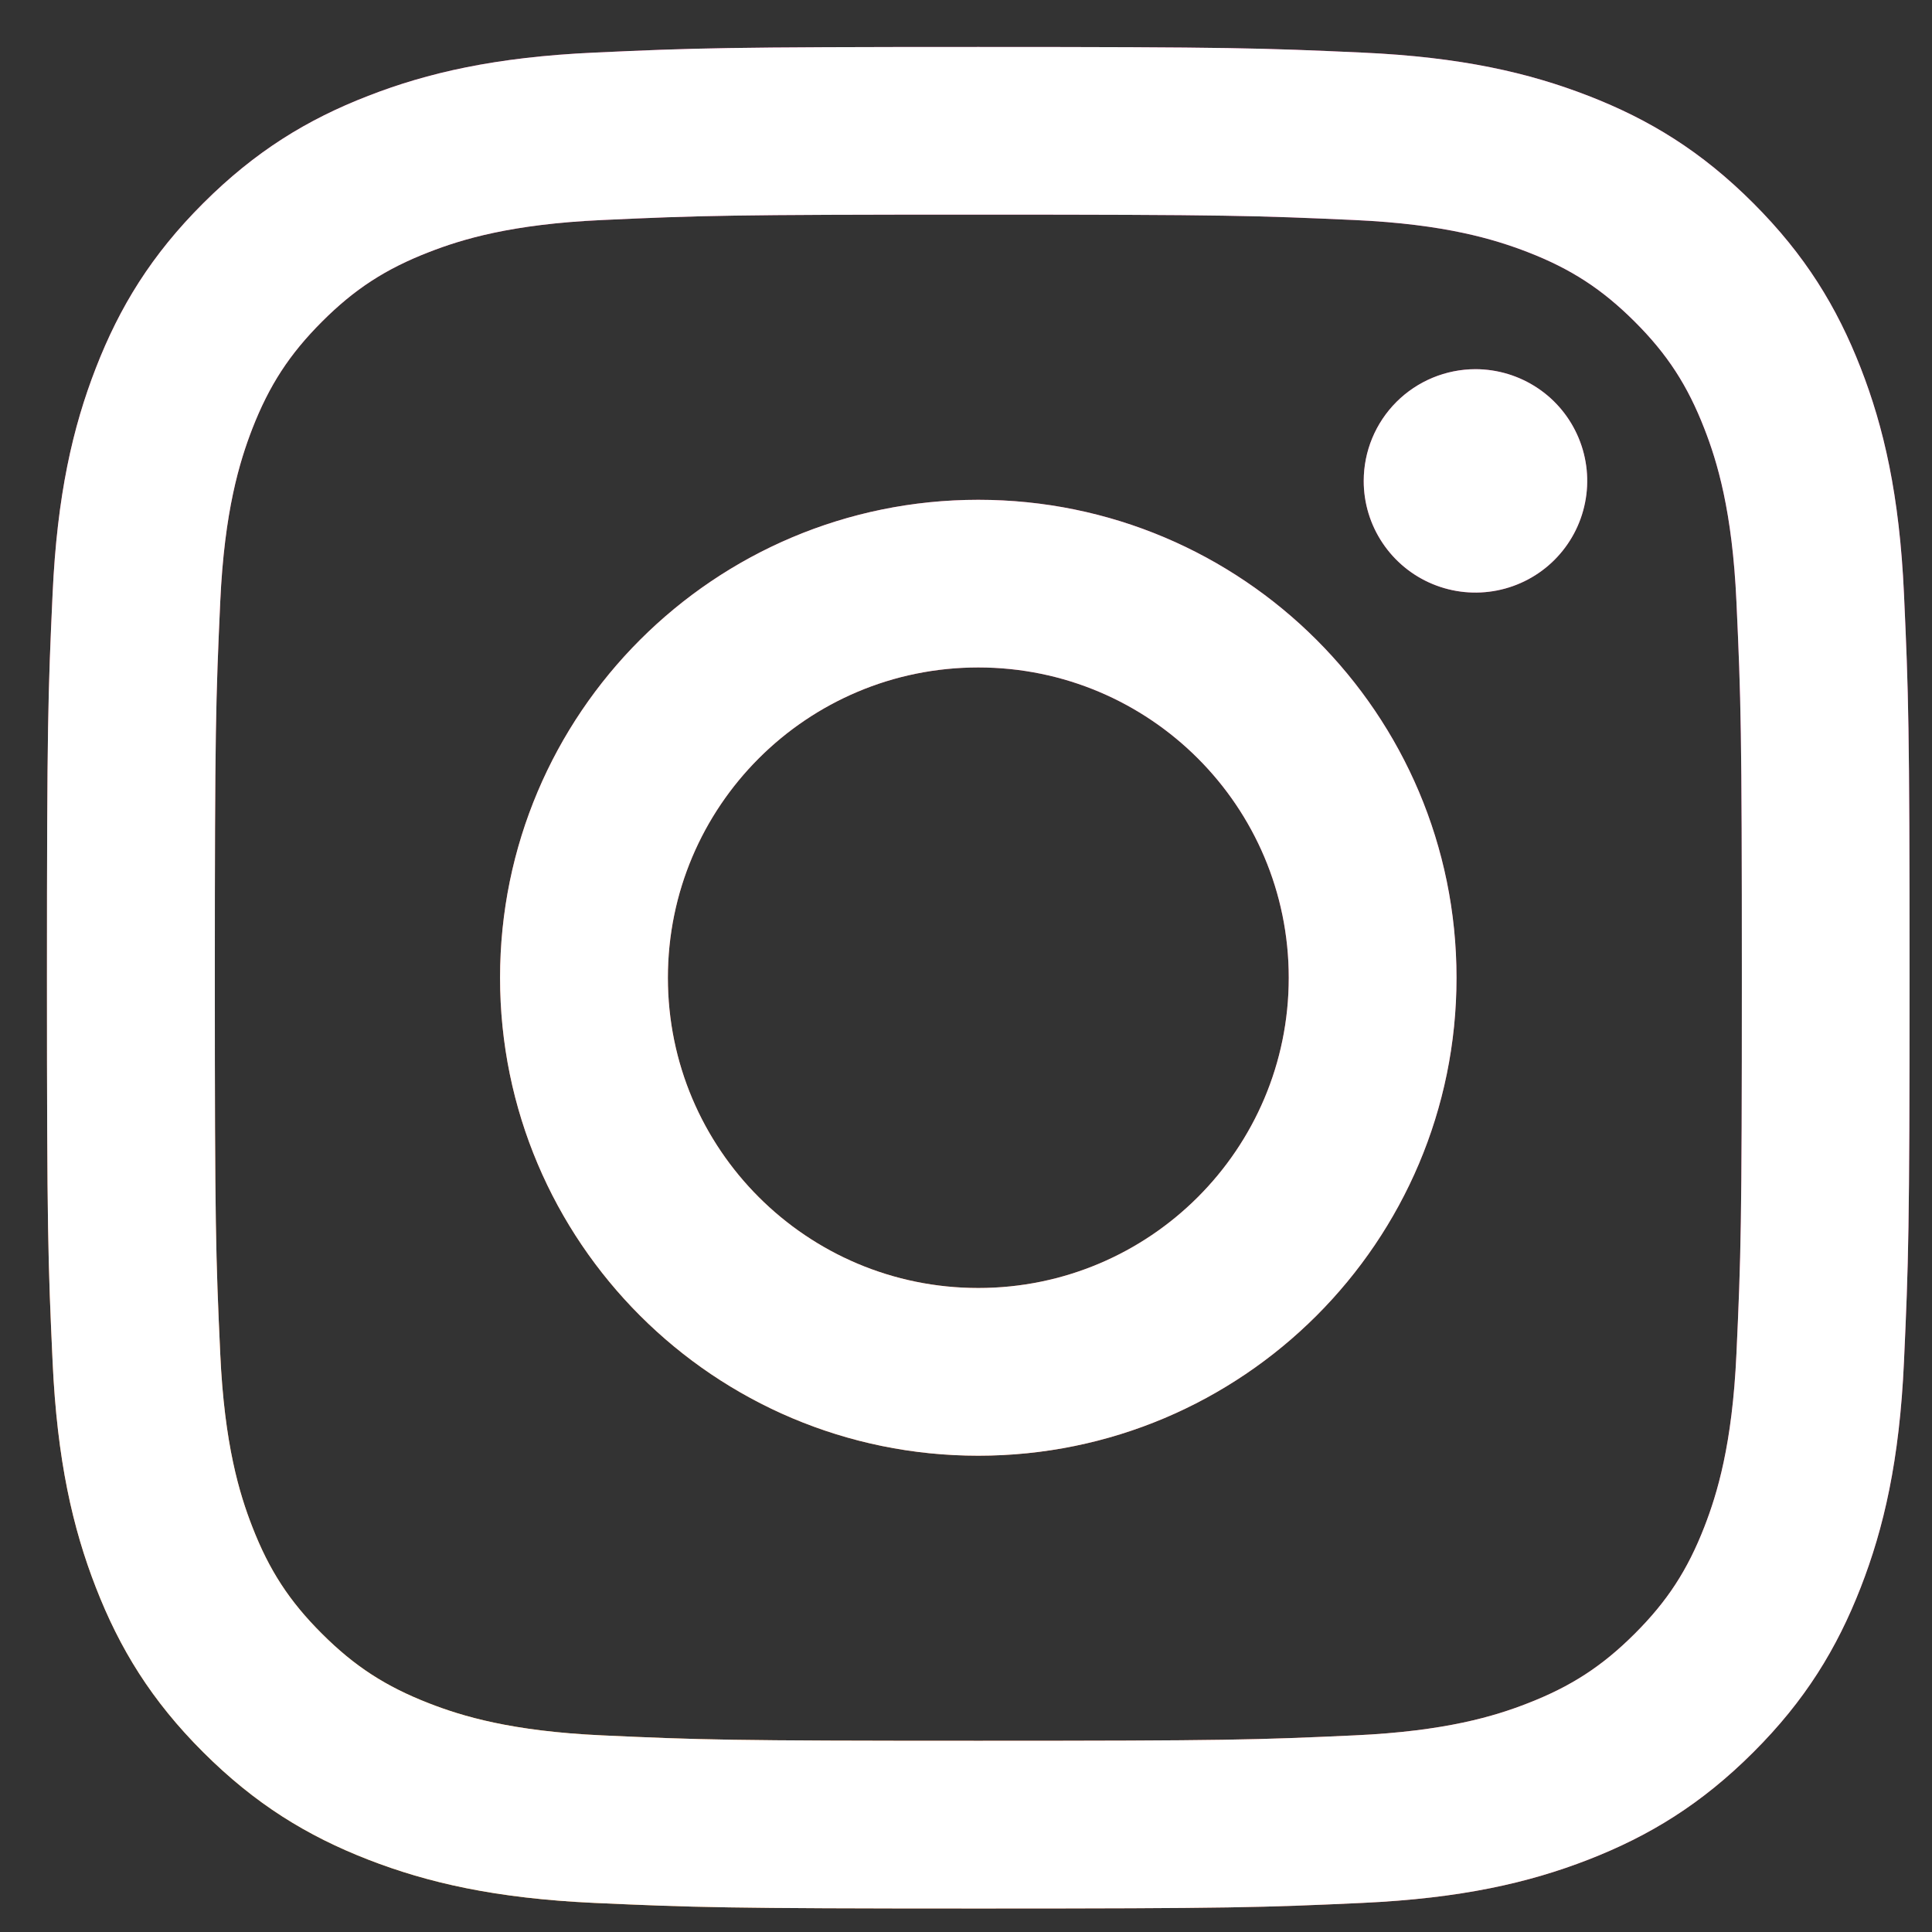
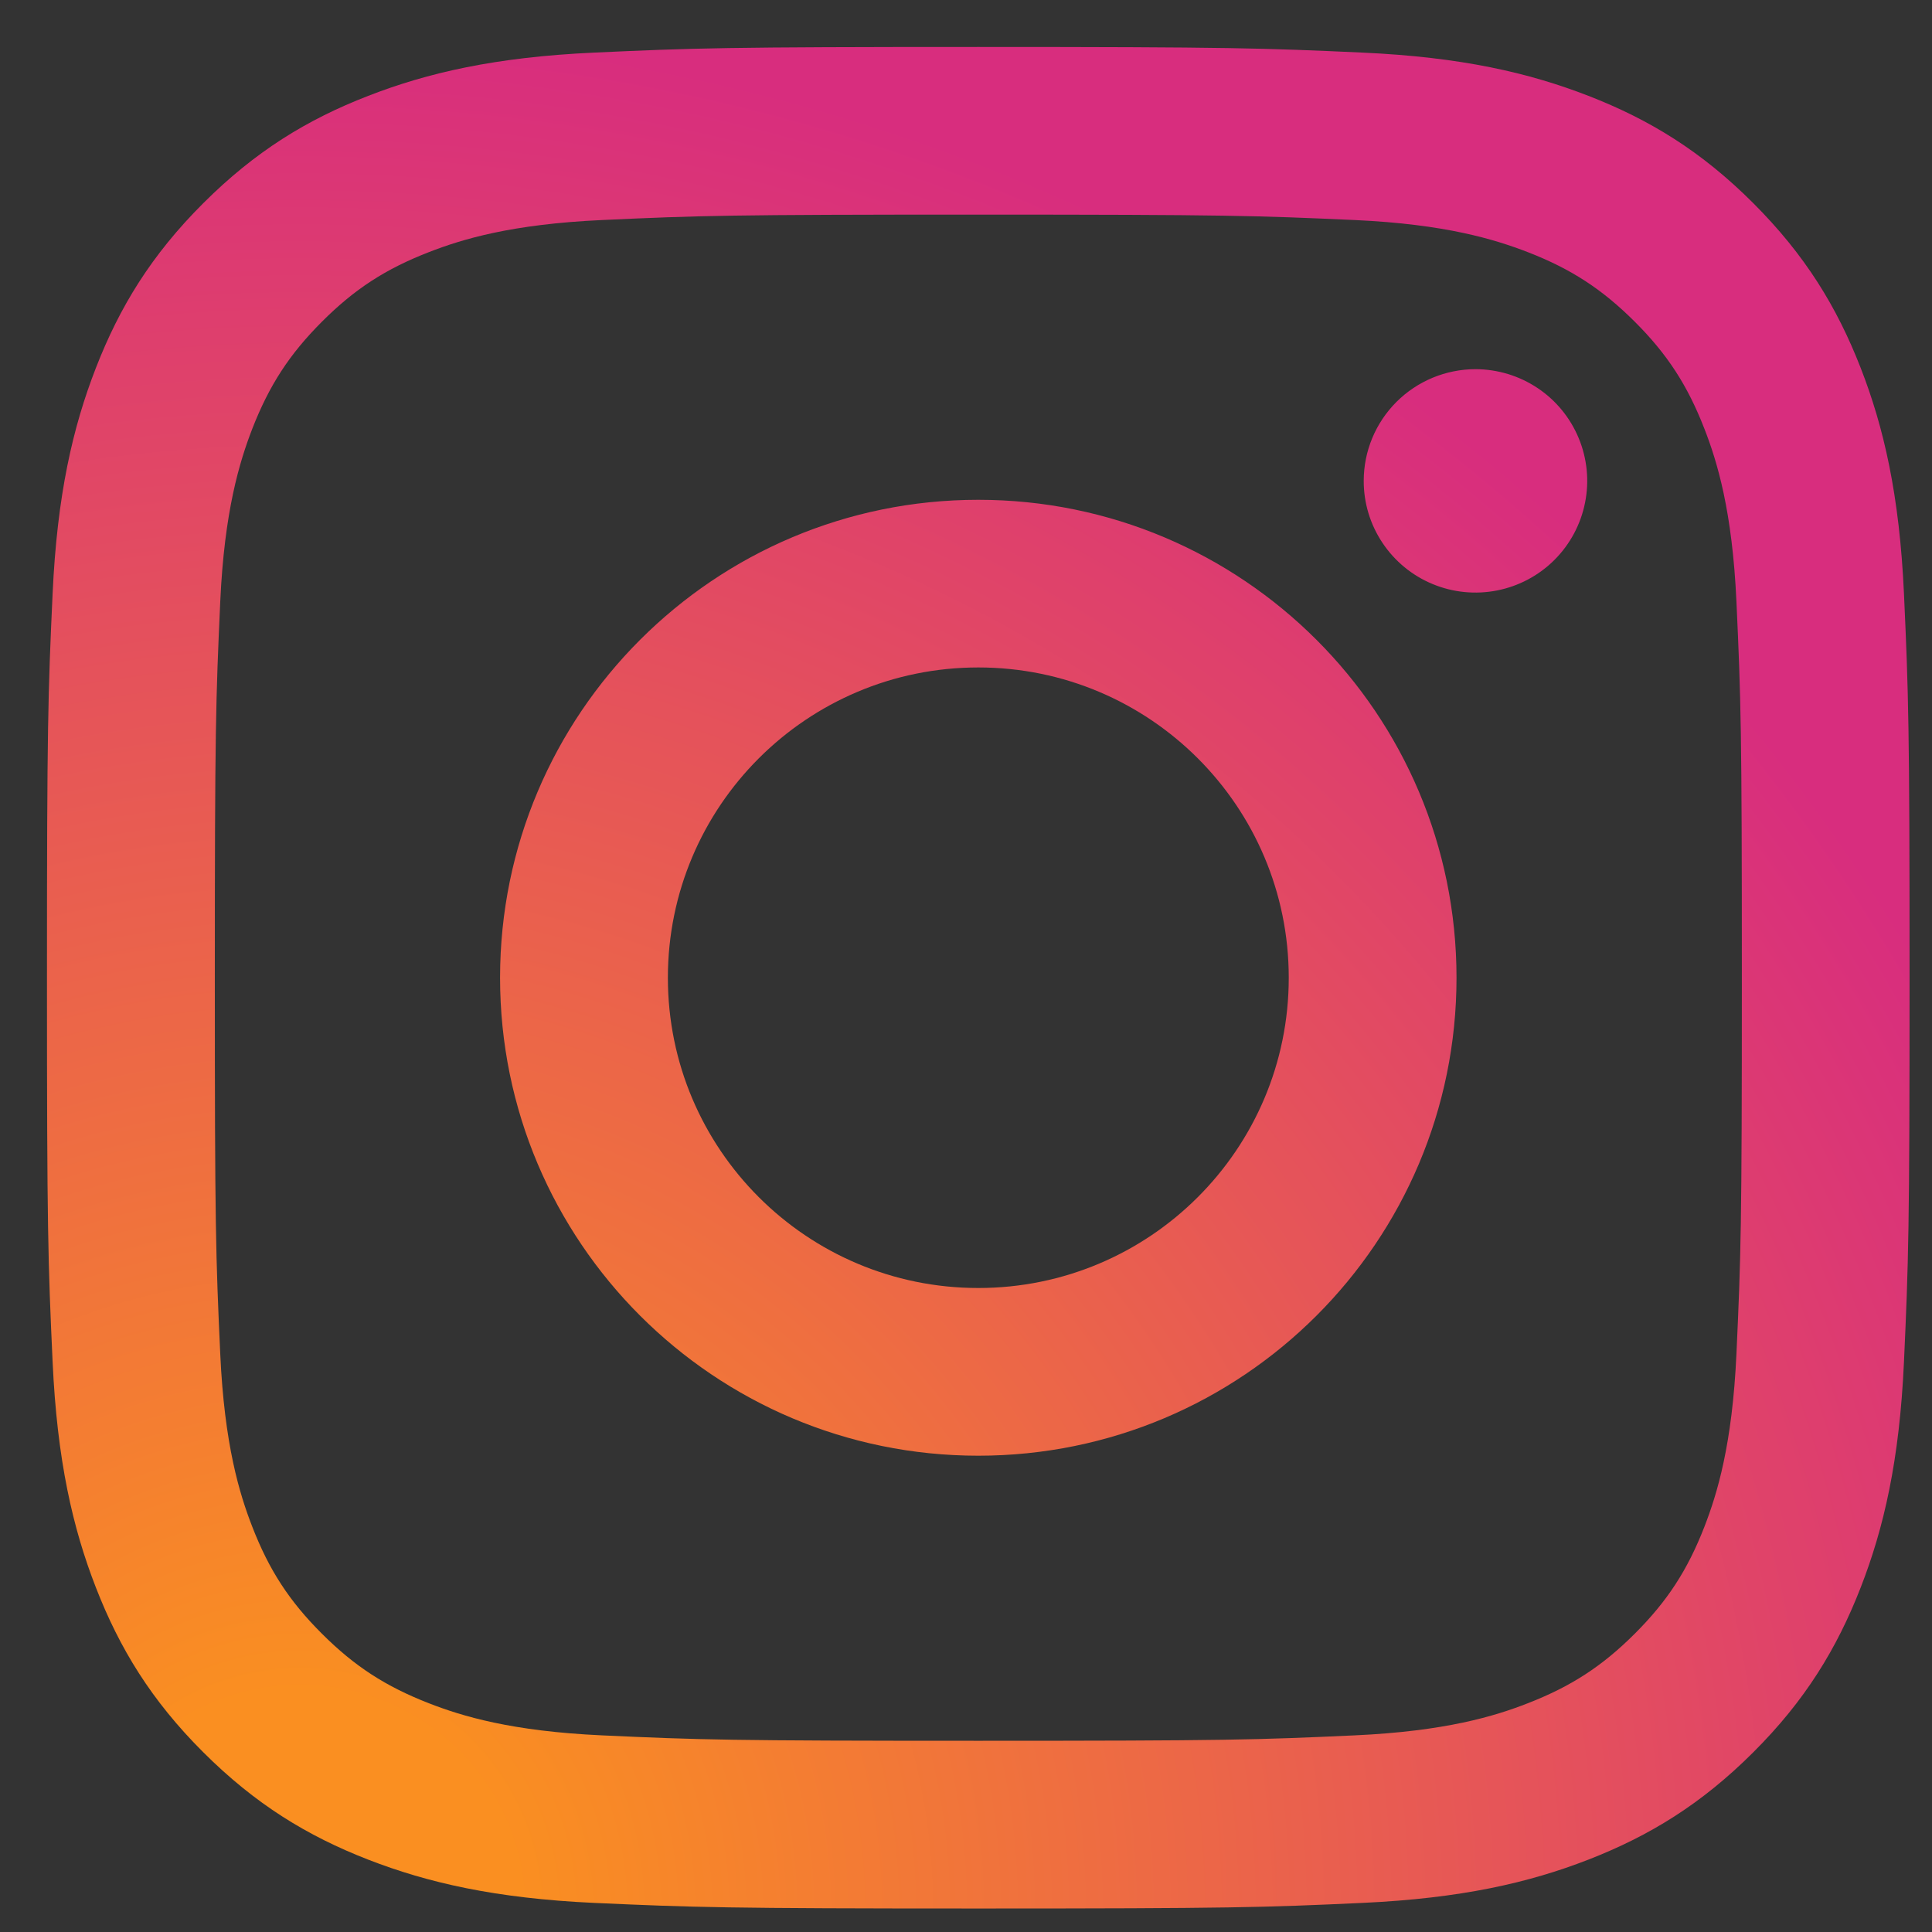
<svg xmlns="http://www.w3.org/2000/svg" width="36" height="36" viewBox="0 0 36 36" fill="none">
  <rect x="0" y="0" width="36" height="36" fill="#333333" stroke="none" />
  <path d="M12.445 18.219C12.445 15.026 15.034 12.437 18.229 12.437C21.424 12.437 24.014 15.026 24.014 18.219C24.014 21.412 21.424 24 18.229 24C15.034 24 12.445 21.412 12.445 18.219ZM9.318 18.219C9.318 23.137 13.307 27.125 18.229 27.125C23.151 27.125 27.14 23.137 27.14 18.219C27.14 13.3 23.151 9.313 18.229 9.313C13.307 9.313 9.318 13.3 9.318 18.219ZM25.411 8.96C25.41 9.371 25.532 9.774 25.761 10.116C25.99 10.459 26.315 10.726 26.695 10.883C27.076 11.041 27.494 11.082 27.898 11.002C28.302 10.922 28.674 10.724 28.965 10.433C29.256 10.142 29.455 9.771 29.535 9.367C29.616 8.964 29.575 8.545 29.417 8.165C29.26 7.785 28.993 7.459 28.651 7.231C28.308 7.002 27.906 6.88 27.494 6.879H27.493C26.941 6.88 26.412 7.099 26.021 7.489C25.631 7.879 25.411 8.408 25.411 8.96ZM11.218 32.336C9.526 32.259 8.606 31.977 7.995 31.739C7.185 31.424 6.607 31.049 5.999 30.442C5.391 29.836 5.015 29.258 4.701 28.449C4.463 27.838 4.181 26.919 4.104 25.228C4.02 23.4 4.003 22.851 4.003 18.219C4.003 13.587 4.021 13.04 4.104 11.21C4.181 9.519 4.465 8.601 4.701 7.989C5.017 7.179 5.392 6.602 5.999 5.994C6.606 5.387 7.184 5.011 7.995 4.697C8.606 4.459 9.526 4.177 11.218 4.1C13.047 4.016 13.597 3.999 18.229 3.999C22.861 3.999 23.412 4.018 25.242 4.1C26.934 4.177 27.852 4.461 28.465 4.697C29.275 5.011 29.853 5.388 30.461 5.994C31.069 6.601 31.444 7.179 31.759 7.989C31.997 8.6 32.279 9.519 32.356 11.21C32.44 13.04 32.457 13.587 32.457 18.219C32.457 22.851 32.44 23.398 32.356 25.228C32.279 26.919 31.996 27.838 31.759 28.449C31.444 29.258 31.068 29.836 30.461 30.442C29.854 31.048 29.275 31.424 28.465 31.739C27.854 31.978 26.934 32.259 25.242 32.336C23.413 32.42 22.863 32.437 18.229 32.437C13.595 32.437 13.047 32.42 11.218 32.336ZM11.074 0.98C9.227 1.064 7.965 1.357 6.862 1.786C5.72 2.228 4.754 2.822 3.788 3.786C2.822 4.75 2.229 5.717 1.786 6.858C1.357 7.961 1.064 9.222 0.98 11.068C0.895 12.918 0.875 13.509 0.875 18.219C0.875 22.929 0.895 23.52 0.98 25.369C1.064 27.216 1.357 28.477 1.786 29.579C2.229 30.719 2.822 31.688 3.788 32.651C4.754 33.615 5.72 34.208 6.862 34.652C7.967 35.081 9.227 35.373 11.074 35.458C12.926 35.541 13.516 35.562 18.229 35.562C22.942 35.562 23.534 35.543 25.384 35.458C27.232 35.373 28.493 35.081 29.596 34.652C30.737 34.208 31.705 33.615 32.67 32.651C33.636 31.688 34.228 30.719 34.672 29.579C35.101 28.477 35.395 27.216 35.478 25.369C35.562 23.519 35.582 22.929 35.582 18.219C35.582 13.509 35.562 12.918 35.478 11.068C35.394 9.222 35.101 7.96 34.672 6.858C34.228 5.718 33.635 4.751 32.67 3.786C31.706 2.821 30.737 2.228 29.598 1.786C28.493 1.357 27.231 1.063 25.385 0.98C23.535 0.896 22.943 0.875 18.23 0.875C13.518 0.875 12.926 0.895 11.074 0.98Z" fill="url(#paint0_radial_180_757)" />
-   <path d="M12.445 18.219C12.445 15.026 15.034 12.437 18.229 12.437C21.424 12.437 24.014 15.026 24.014 18.219C24.014 21.412 21.424 24 18.229 24C15.034 24 12.445 21.412 12.445 18.219ZM9.318 18.219C9.318 23.137 13.307 27.125 18.229 27.125C23.151 27.125 27.14 23.137 27.14 18.219C27.14 13.3 23.151 9.313 18.229 9.313C13.307 9.313 9.318 13.3 9.318 18.219ZM25.411 8.96C25.41 9.371 25.532 9.774 25.761 10.116C25.99 10.459 26.315 10.726 26.695 10.883C27.076 11.041 27.494 11.082 27.898 11.002C28.302 10.922 28.674 10.724 28.965 10.433C29.256 10.142 29.455 9.771 29.535 9.367C29.616 8.964 29.575 8.545 29.417 8.165C29.26 7.785 28.993 7.459 28.651 7.231C28.308 7.002 27.906 6.88 27.494 6.879H27.493C26.941 6.88 26.412 7.099 26.021 7.489C25.631 7.879 25.411 8.408 25.411 8.96ZM11.218 32.336C9.526 32.259 8.606 31.977 7.995 31.739C7.185 31.424 6.607 31.049 5.999 30.442C5.391 29.836 5.015 29.258 4.701 28.449C4.463 27.838 4.181 26.919 4.104 25.228C4.02 23.4 4.003 22.851 4.003 18.219C4.003 13.587 4.021 13.04 4.104 11.21C4.181 9.519 4.465 8.601 4.701 7.989C5.017 7.179 5.392 6.602 5.999 5.994C6.606 5.387 7.184 5.011 7.995 4.697C8.606 4.459 9.526 4.177 11.218 4.1C13.047 4.016 13.597 3.999 18.229 3.999C22.861 3.999 23.412 4.018 25.242 4.1C26.934 4.177 27.852 4.461 28.465 4.697C29.275 5.011 29.853 5.388 30.461 5.994C31.069 6.601 31.444 7.179 31.759 7.989C31.997 8.6 32.279 9.519 32.356 11.21C32.44 13.04 32.457 13.587 32.457 18.219C32.457 22.851 32.44 23.398 32.356 25.228C32.279 26.919 31.996 27.838 31.759 28.449C31.444 29.258 31.068 29.836 30.461 30.442C29.854 31.048 29.275 31.424 28.465 31.739C27.854 31.978 26.934 32.259 25.242 32.336C23.413 32.42 22.863 32.437 18.229 32.437C13.595 32.437 13.047 32.42 11.218 32.336ZM11.074 0.98C9.227 1.064 7.965 1.357 6.862 1.786C5.72 2.228 4.754 2.822 3.788 3.786C2.822 4.75 2.229 5.717 1.786 6.858C1.357 7.961 1.064 9.222 0.98 11.068C0.895 12.918 0.875 13.509 0.875 18.219C0.875 22.929 0.895 23.52 0.98 25.369C1.064 27.216 1.357 28.477 1.786 29.579C2.229 30.719 2.822 31.688 3.788 32.651C4.754 33.615 5.72 34.208 6.862 34.652C7.967 35.081 9.227 35.373 11.074 35.458C12.926 35.541 13.516 35.562 18.229 35.562C22.942 35.562 23.534 35.543 25.384 35.458C27.232 35.373 28.493 35.081 29.596 34.652C30.737 34.208 31.705 33.615 32.67 32.651C33.636 31.688 34.228 30.719 34.672 29.579C35.101 28.477 35.395 27.216 35.478 25.369C35.562 23.519 35.582 22.929 35.582 18.219C35.582 13.509 35.562 12.918 35.478 11.068C35.394 9.222 35.101 7.96 34.672 6.858C34.228 5.718 33.635 4.751 32.67 3.786C31.706 2.821 30.737 2.228 29.598 1.786C28.493 1.357 27.231 1.063 25.385 0.98C23.535 0.896 22.943 0.875 18.23 0.875C13.518 0.875 12.926 0.895 11.074 0.98Z" fill="white" />
  <defs>
    <radialGradient id="paint0_radial_180_757" cx="0" cy="0" r="1" gradientUnits="userSpaceOnUse" gradientTransform="translate(5.486 35.726) scale(45.309 45.282)">
      <stop offset="0.09" stop-color="#FA8F21" />
      <stop offset="0.78" stop-color="#D82D7E" />
    </radialGradient>
  </defs>
</svg>